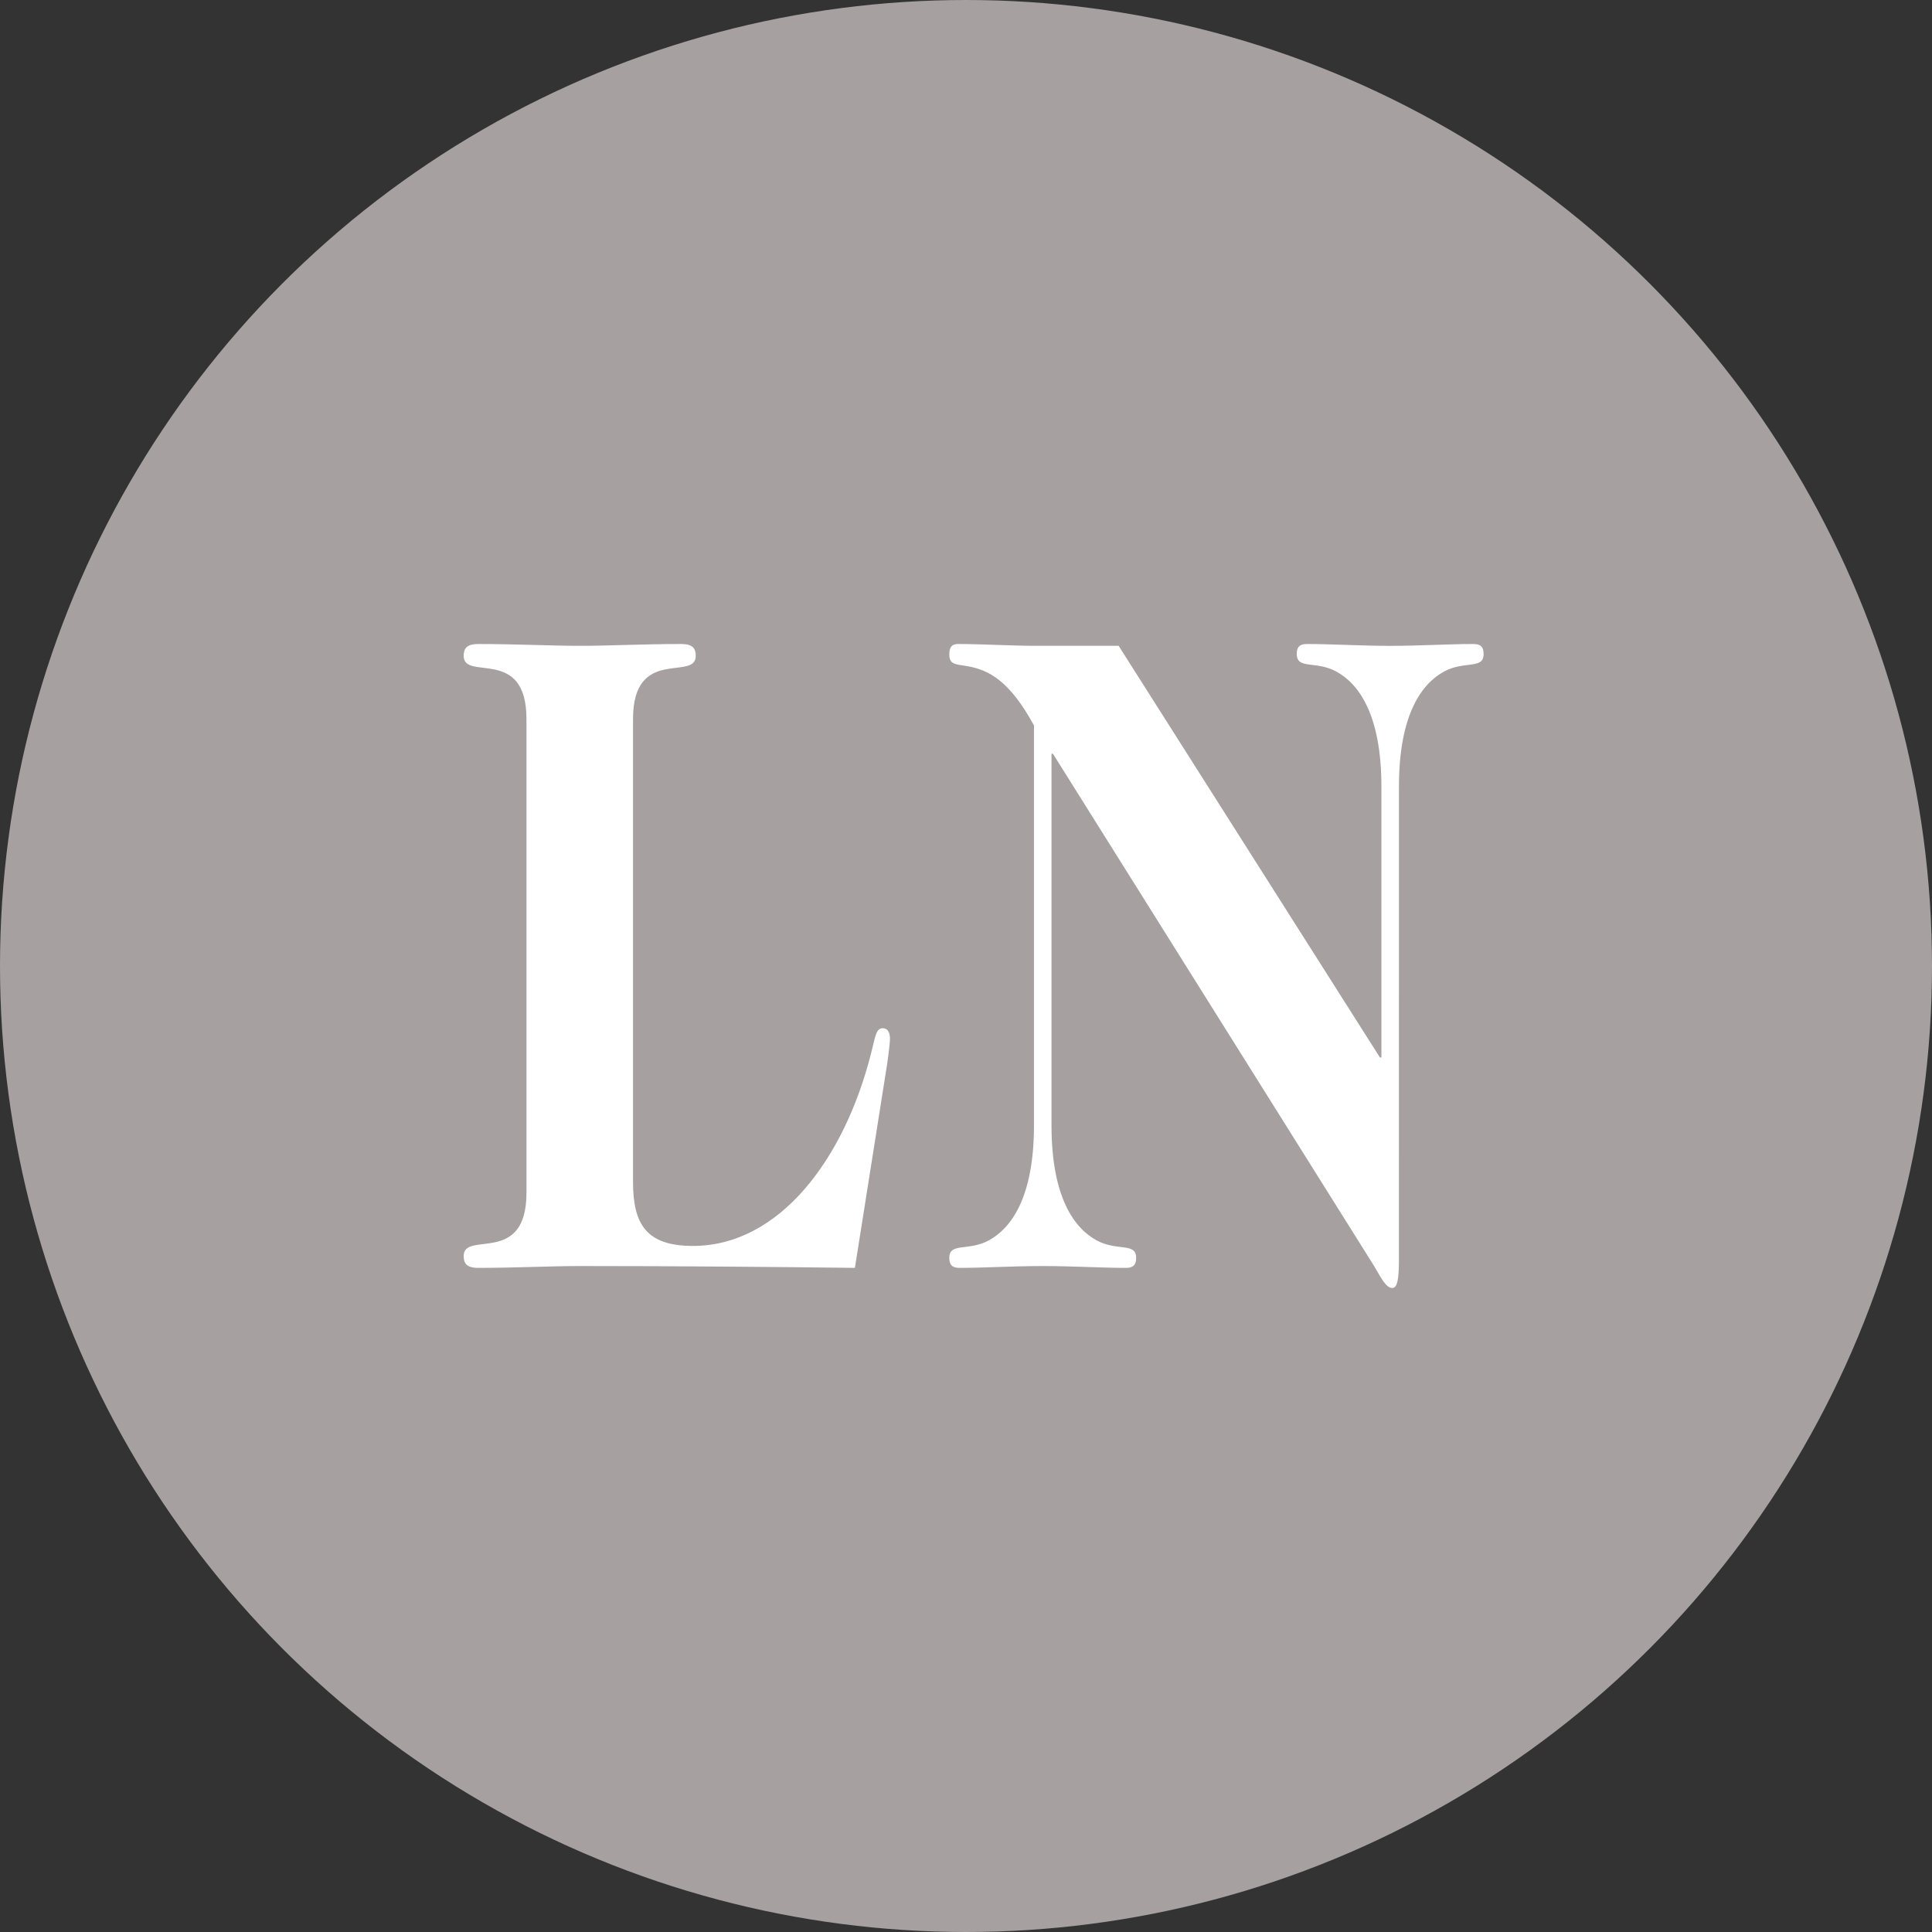
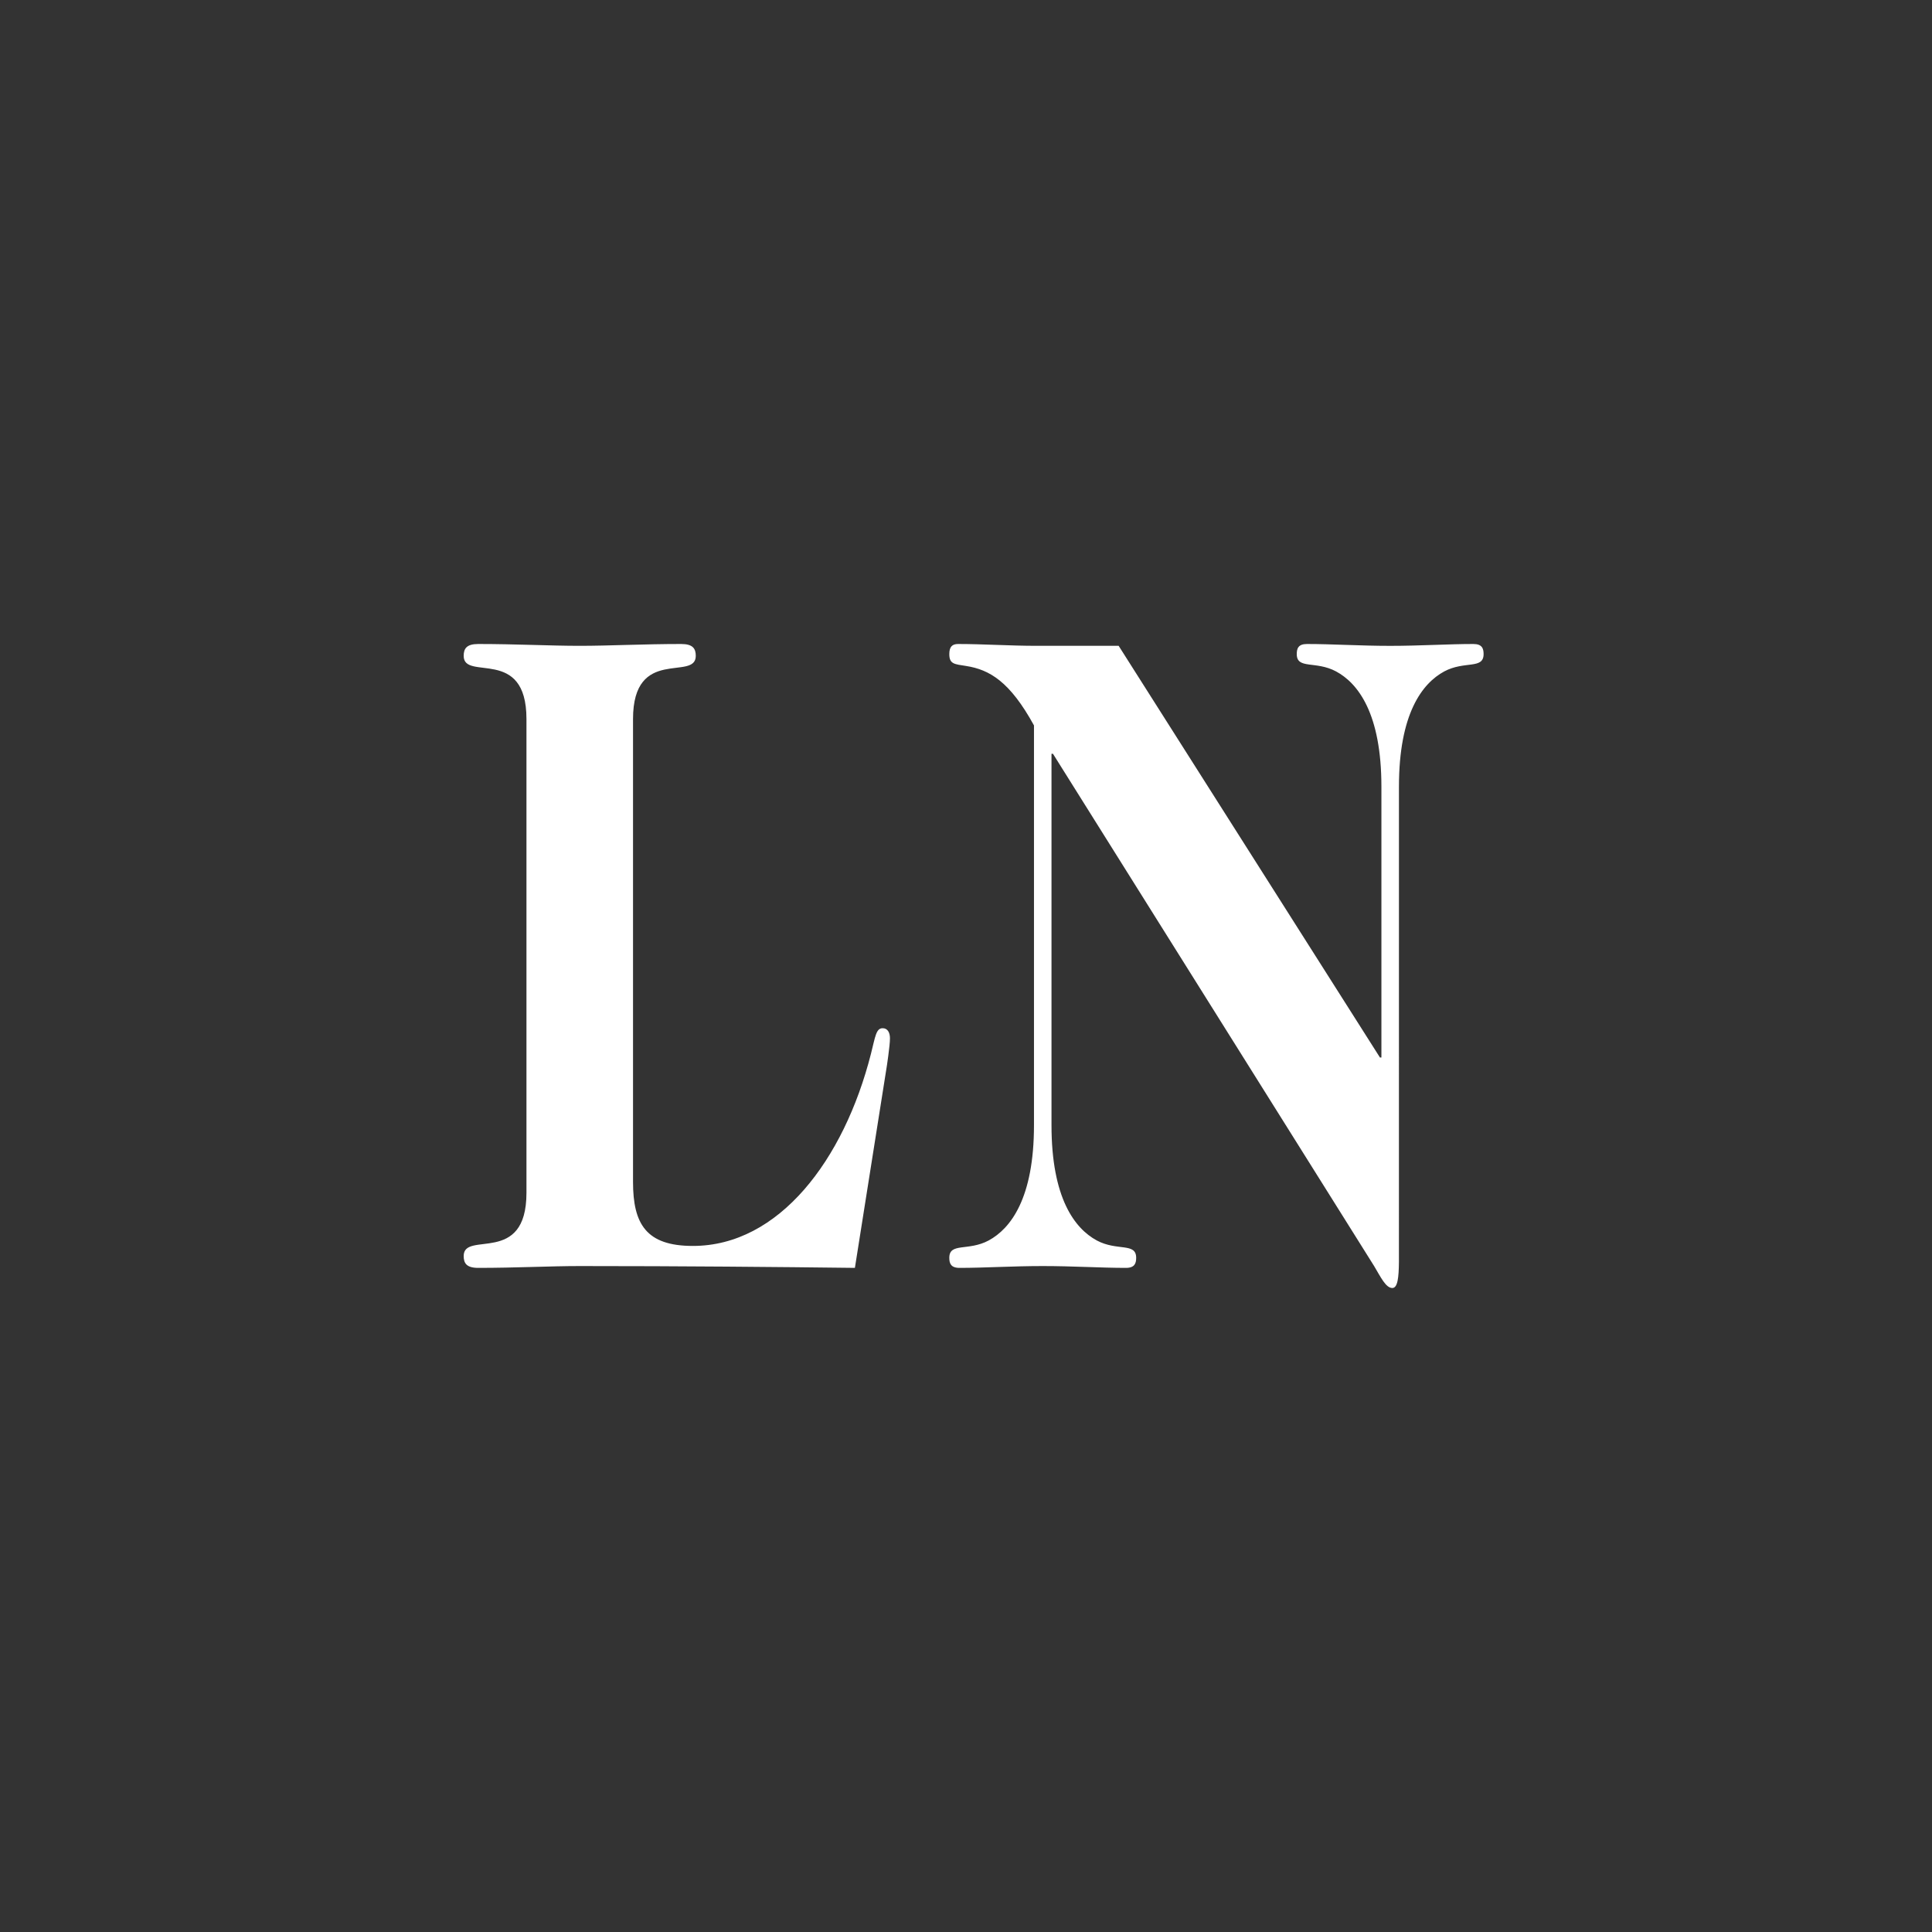
<svg xmlns="http://www.w3.org/2000/svg" width="75" height="75" viewBox="0 0 75 75">
  <rect x="0" y="0" width="75" height="75" fill="#333333" stroke="none" />
  <g fill="none" fill-rule="evenodd">
-     <circle cx="37.5" cy="37.5" r="37.5" fill="#A6A0A0" />
    <path fill="#FFF" d="M57.196,25 C57.536,25 57.593,25.178 57.593,25.391 C57.593,25.995 56.856,25.64 56.063,26.066 C55.213,26.527 54.307,27.699 54.307,30.54 L54.307,30.54 L54.306,48.981 C54.301,49.576 54.26,50 54.051,50 C53.796,50 53.598,49.574 53.343,49.148 L53.343,49.148 L40.876,29.262 L40.819,29.262 L40.819,43.679 C40.819,46.52 41.726,47.692 42.576,48.154 C43.369,48.58 44.106,48.225 44.106,48.828 C44.106,49.041 44.049,49.219 43.71,49.219 C42.745,49.219 41.641,49.148 40.48,49.148 C39.318,49.148 38.213,49.219 37.249,49.219 C36.909,49.219 36.852,49.041 36.852,48.828 C36.852,48.225 37.589,48.58 38.382,48.154 C39.232,47.692 40.139,46.52 40.139,43.679 L40.139,43.679 L40.139,28.161 C39.204,26.456 38.411,25.995 37.505,25.853 C37.051,25.782 36.852,25.782 36.852,25.391 C36.852,25.107 36.966,25 37.193,25 C38.156,25 39.204,25.071 40.253,25.071 L40.253,25.071 L43.426,25.071 L53.569,41.051 L53.626,41.051 L53.626,30.54 C53.626,27.699 52.72,26.527 51.869,26.066 C51.076,25.64 50.34,25.995 50.34,25.391 C50.34,25.178 50.396,25 50.736,25 C51.7,25 52.805,25.072 53.967,25.072 C55.128,25.072 56.233,25 57.196,25 Z M26.443,25 C26.897,25 27.01,25.178 27.01,25.462 C27.01,26.456 24.574,25.071 24.574,27.912 L24.574,27.912 L24.574,45.881 C24.574,47.514 25.083,48.367 26.897,48.367 C30.24,48.367 32.762,45.029 33.81,40.909 C33.981,40.234 34.009,39.915 34.264,39.915 C34.463,39.915 34.548,40.092 34.548,40.306 C34.548,40.458 34.518,40.719 34.481,40.998 L34.434,41.336 L33.187,49.219 C30.212,49.183 26.443,49.148 22.505,49.148 C21.372,49.148 20.012,49.219 18.567,49.219 C18.113,49.219 18,49.041 18,48.757 C18,47.763 20.437,49.148 20.437,46.307 L20.437,46.307 L20.437,27.912 C20.437,25.071 18,26.456 18,25.462 C18,25.178 18.113,25 18.567,25 C20.012,25 21.372,25.071 22.505,25.071 C23.639,25.071 24.999,25 26.443,25 Z" />
  </g>
</svg>